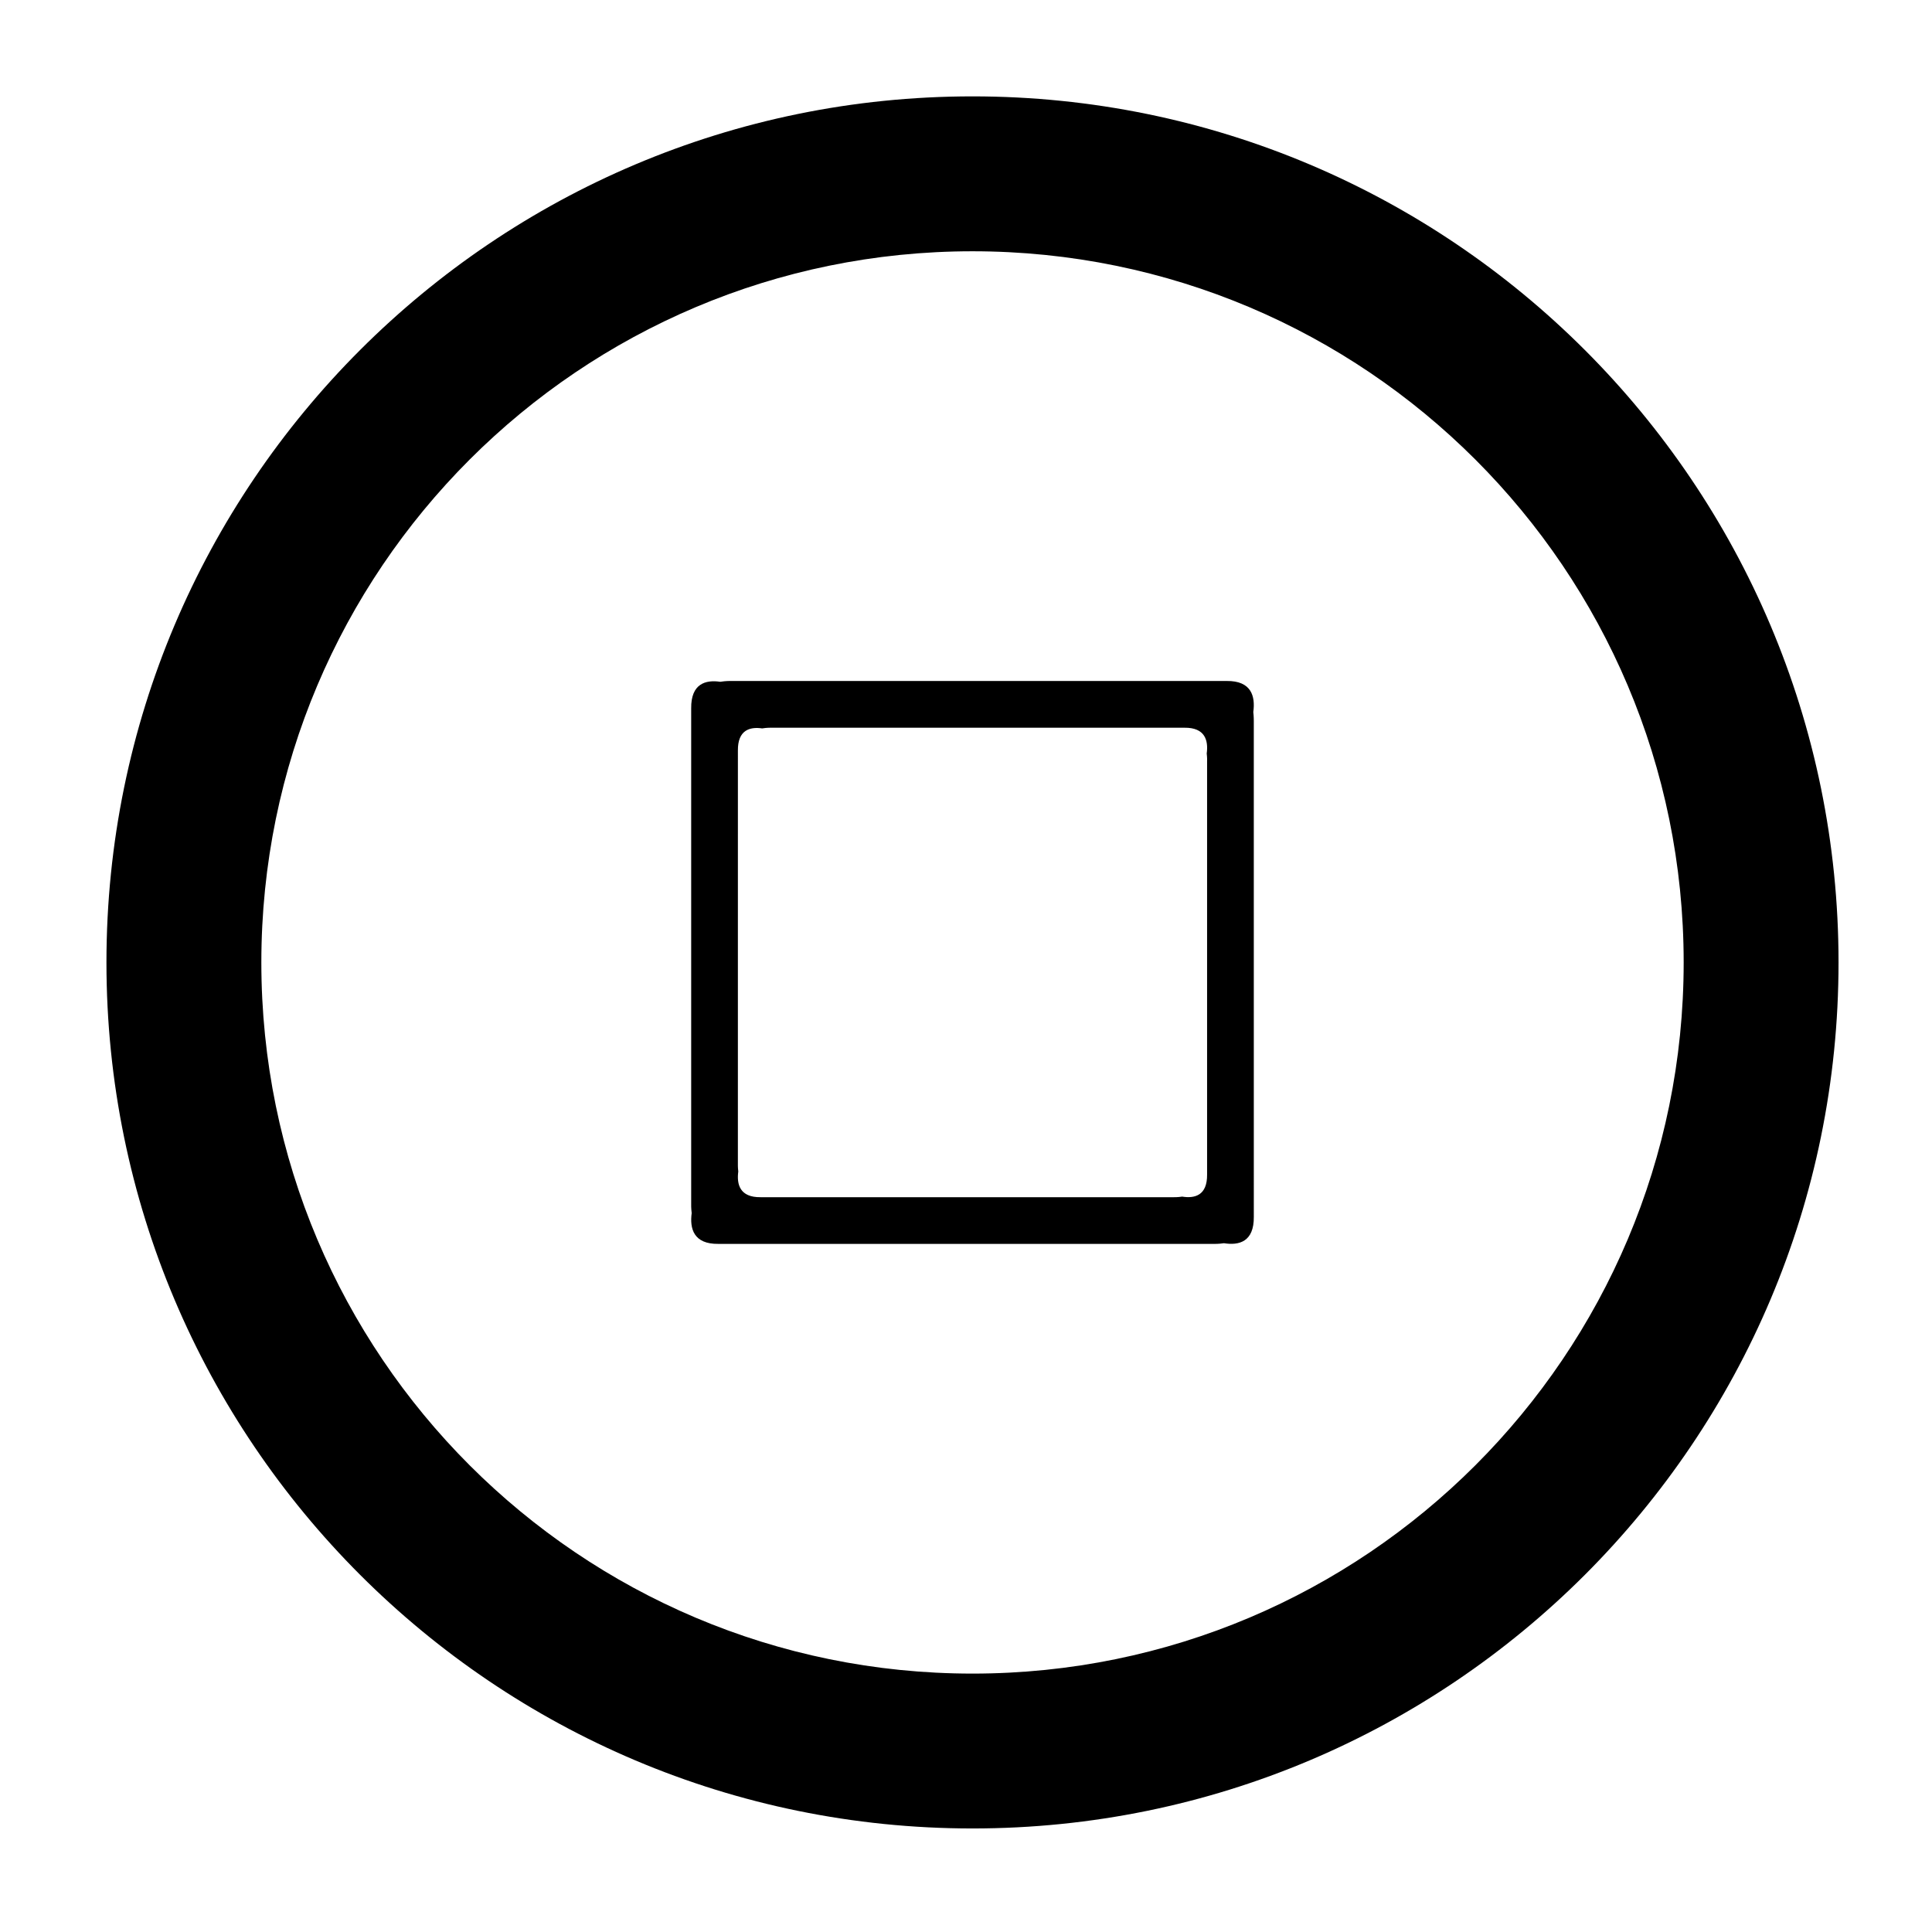
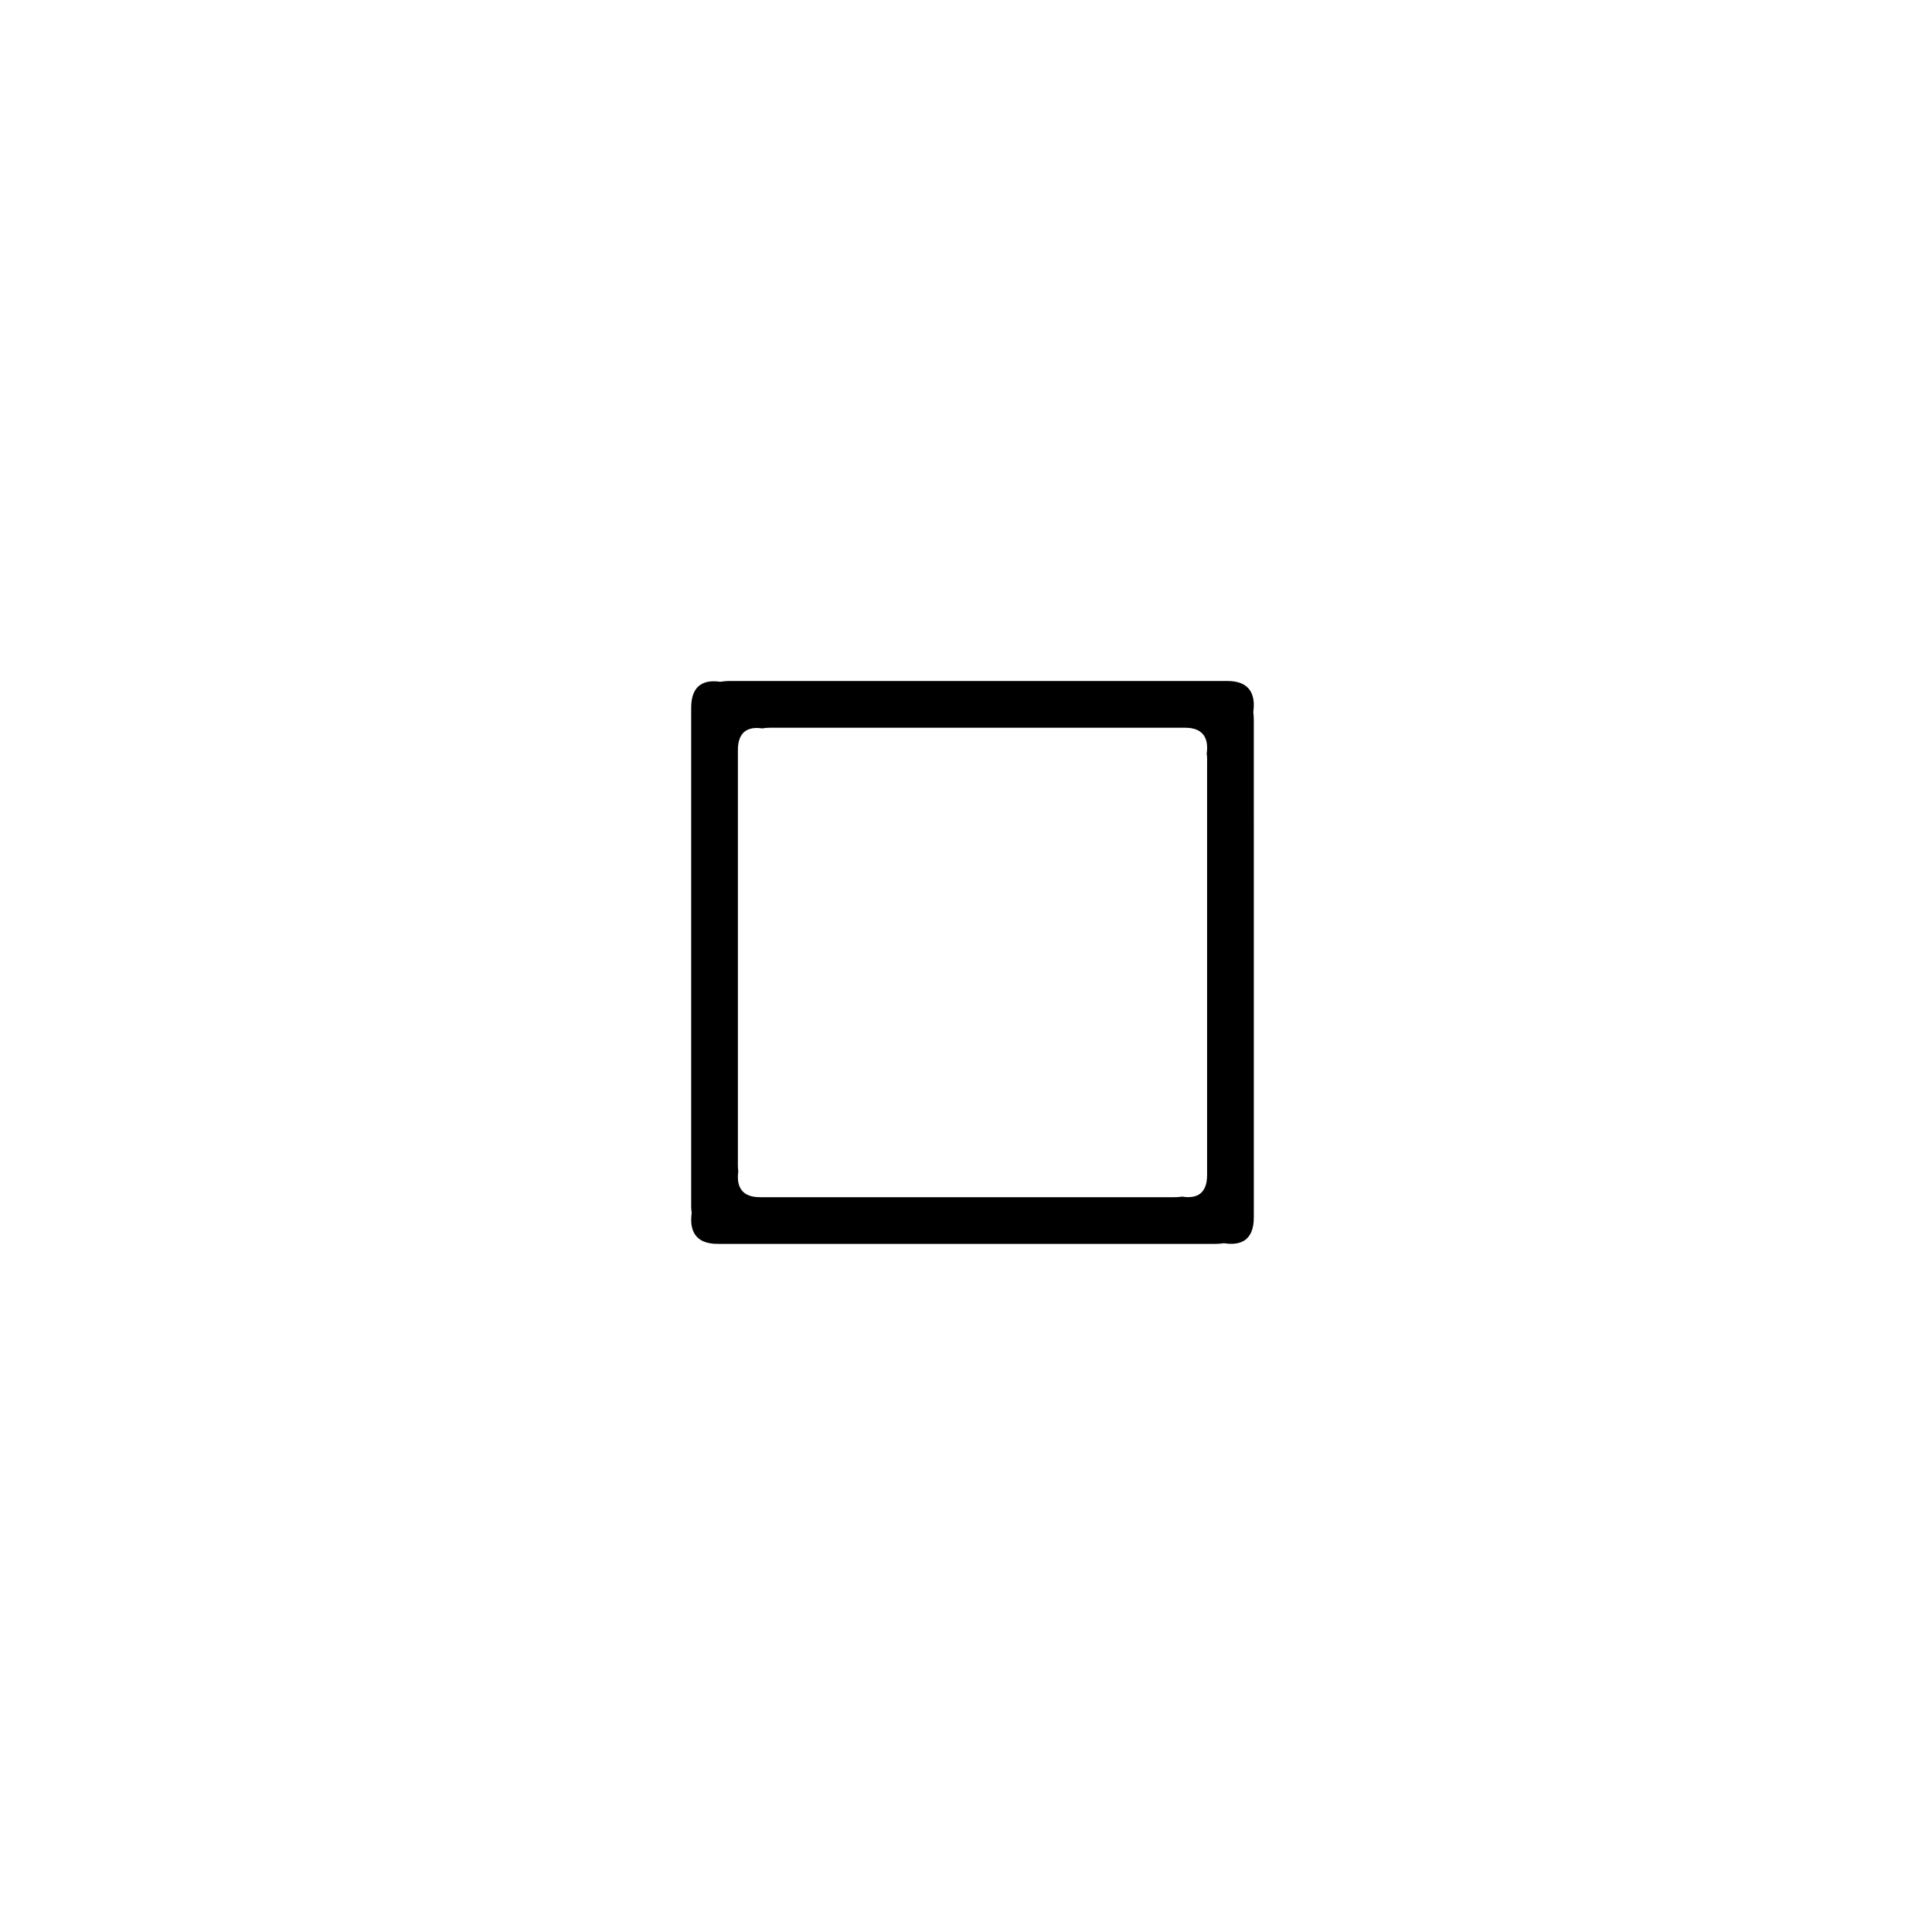
<svg xmlns="http://www.w3.org/2000/svg" fill="#000000" width="800px" height="800px" version="1.1" viewBox="144 144 512 512">
  <g>
-     <path d="m401.72 169.54c-126.76 0-229.51 102.75-229.51 229.51 0 126.76 102.75 229.51 229.51 229.51 126.77 0 229.51-102.75 229.51-229.51 0-126.75-102.75-229.51-229.51-229.51zm0 417.98c-104.08 0-188.46-84.383-188.46-188.47 0-104.08 84.383-188.46 188.46-188.46 104.09 0 188.47 84.375 188.47 188.46 0 104.09-84.387 188.47-188.47 188.47z" />
    <path d="m476.14 332.66c0.559-4.098-0.469-8.27-7.059-8.191h-131.44s-1.199-0.039-2.766 0.211c-3.852-0.566-7.781 0.461-7.703 7.055v131.44s-0.035 0.969 0.133 2.312c-0.547 4.082 0.488 8.238 7.066 8.156h131.43s1.09 0.039 2.559-0.18c3.926 0.629 7.992-0.301 7.914-7.016l-0.004-131.43c-0.008 0 0.023-0.996-0.137-2.359zm-12.25 12.988v109.61c0.066 5.609-3.332 6.387-6.602 5.856-1.227 0.184-2.137 0.156-2.137 0.156h-109.61c-5.481 0.066-6.344-3.402-5.891-6.812-0.133-1.113-0.105-1.93-0.105-1.93l0.004-109.61c-0.062-5.504 3.215-6.356 6.426-5.883 1.305-0.211 2.305-0.18 2.305-0.18h109.62c5.496-0.066 6.356 3.41 5.891 6.828 0.141 1.141 0.105 1.965 0.105 1.965z" />
  </g>
</svg>